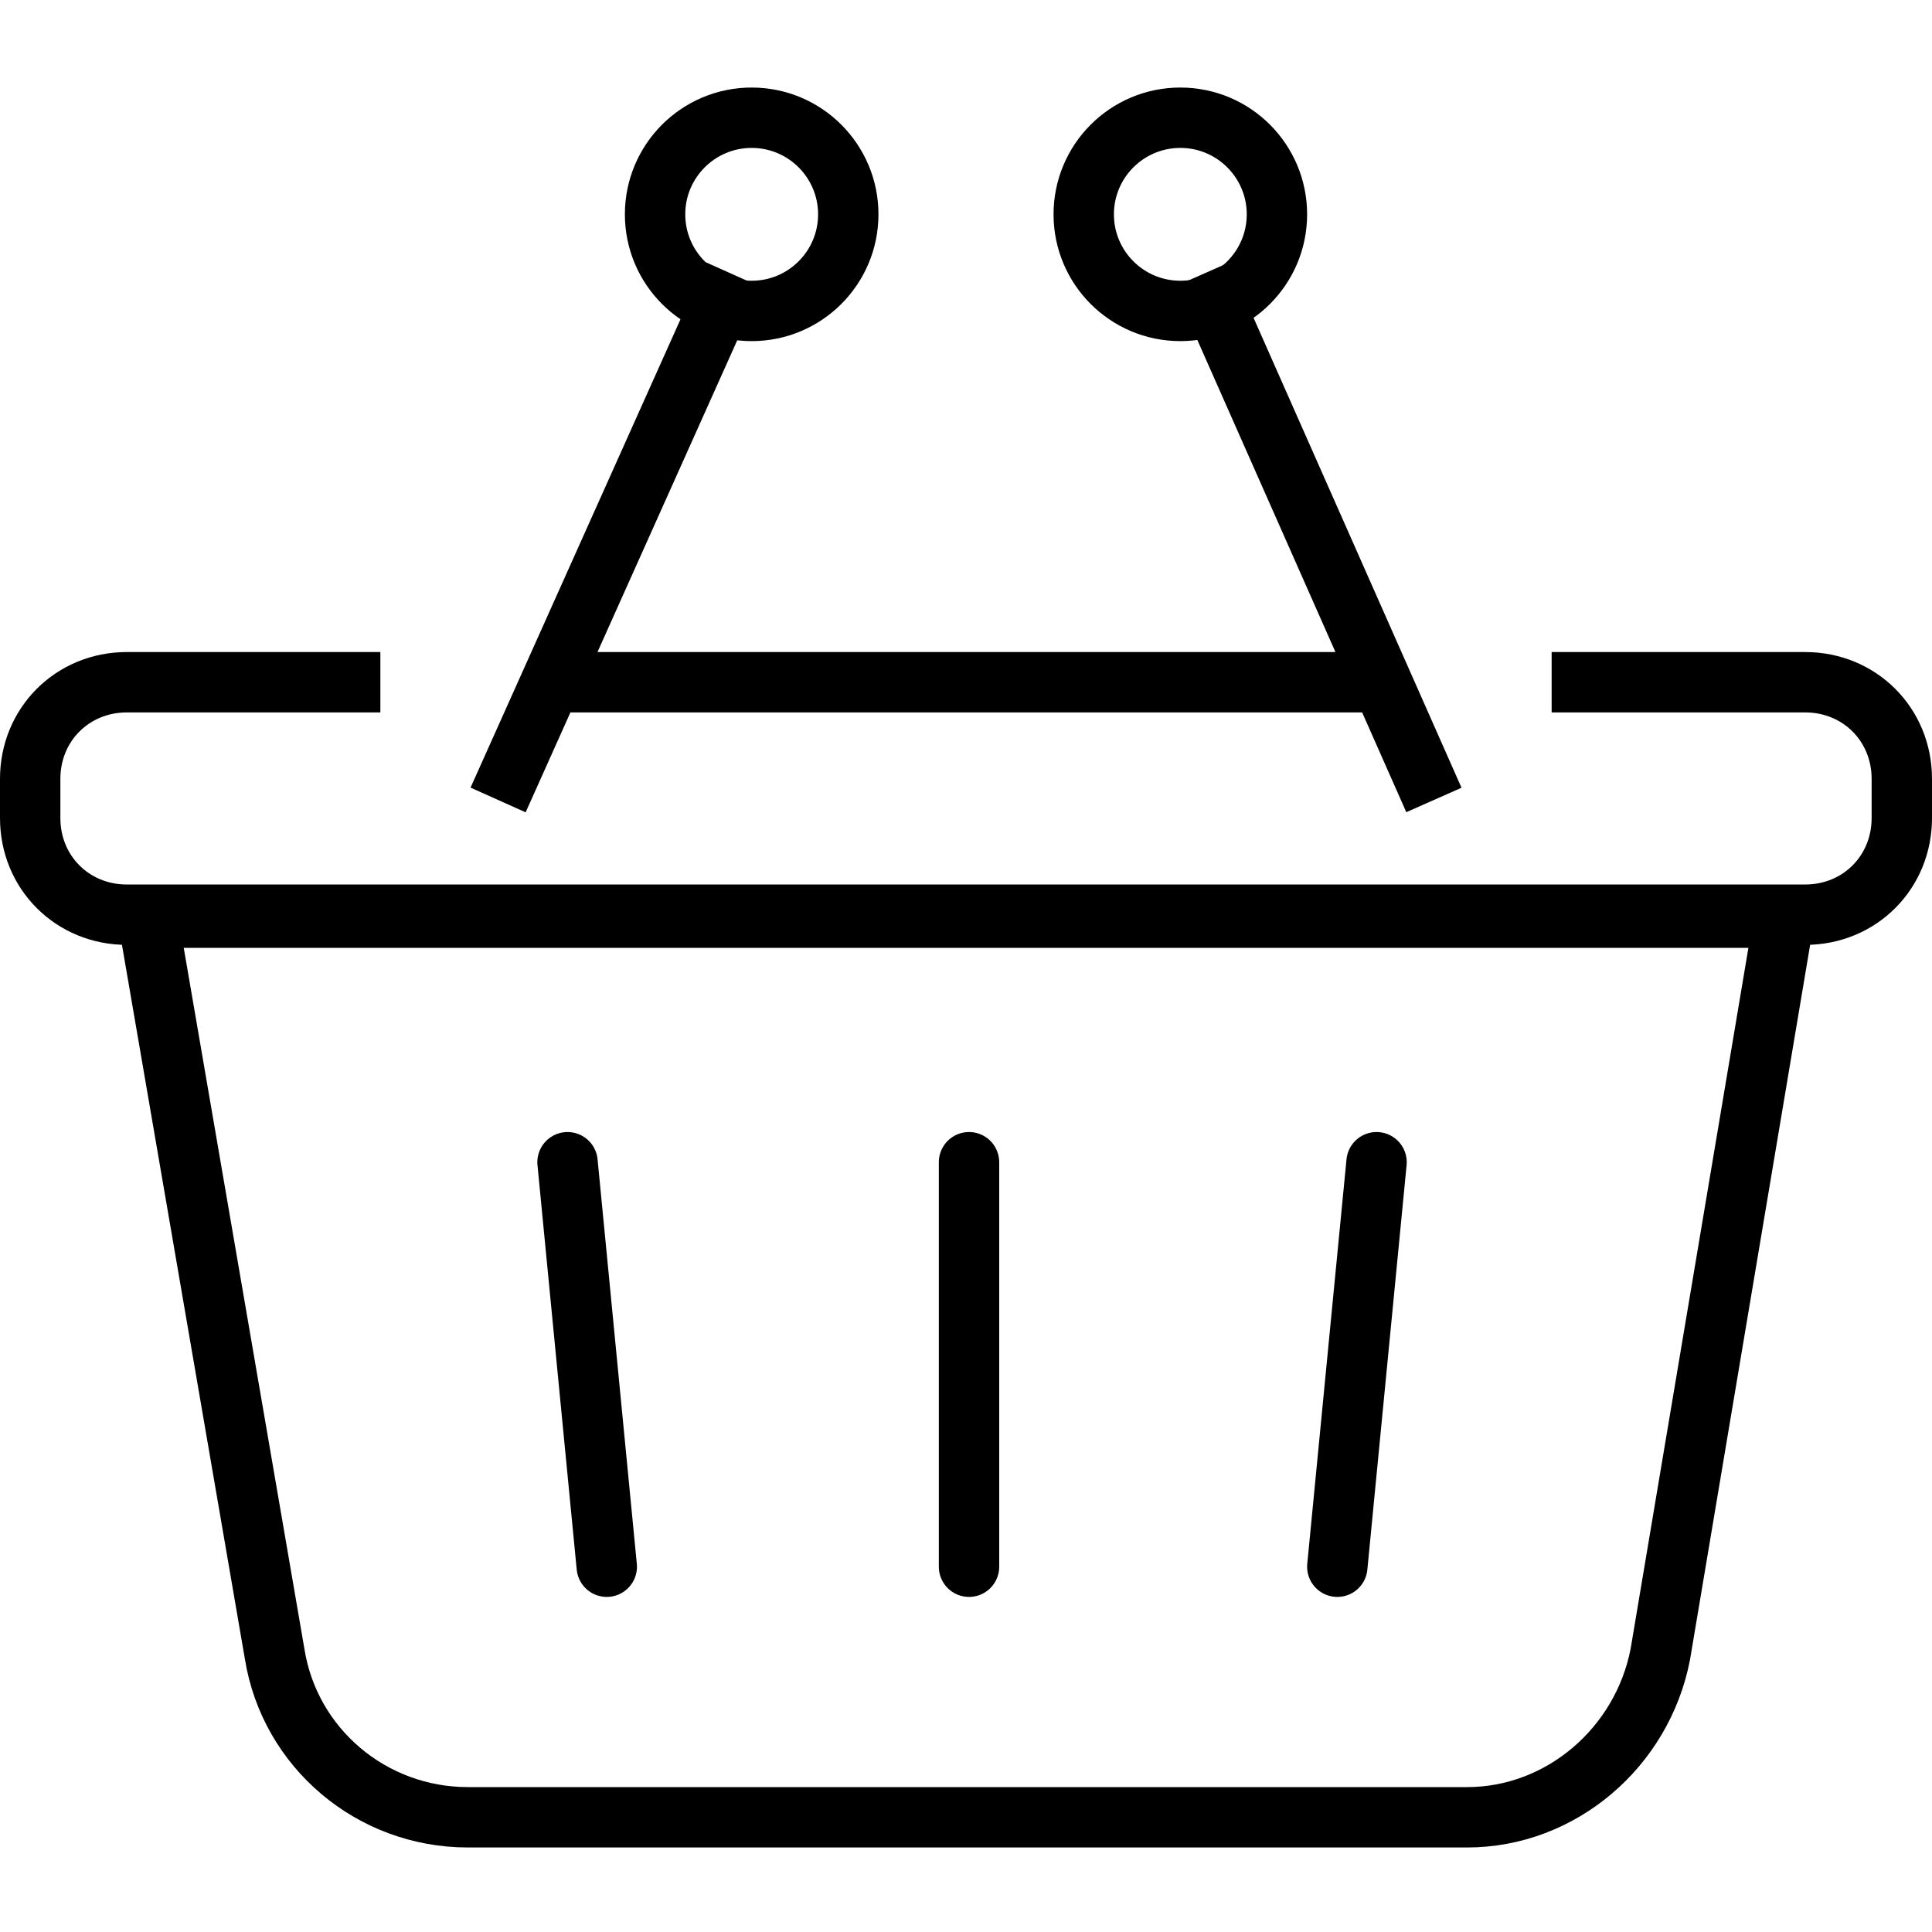
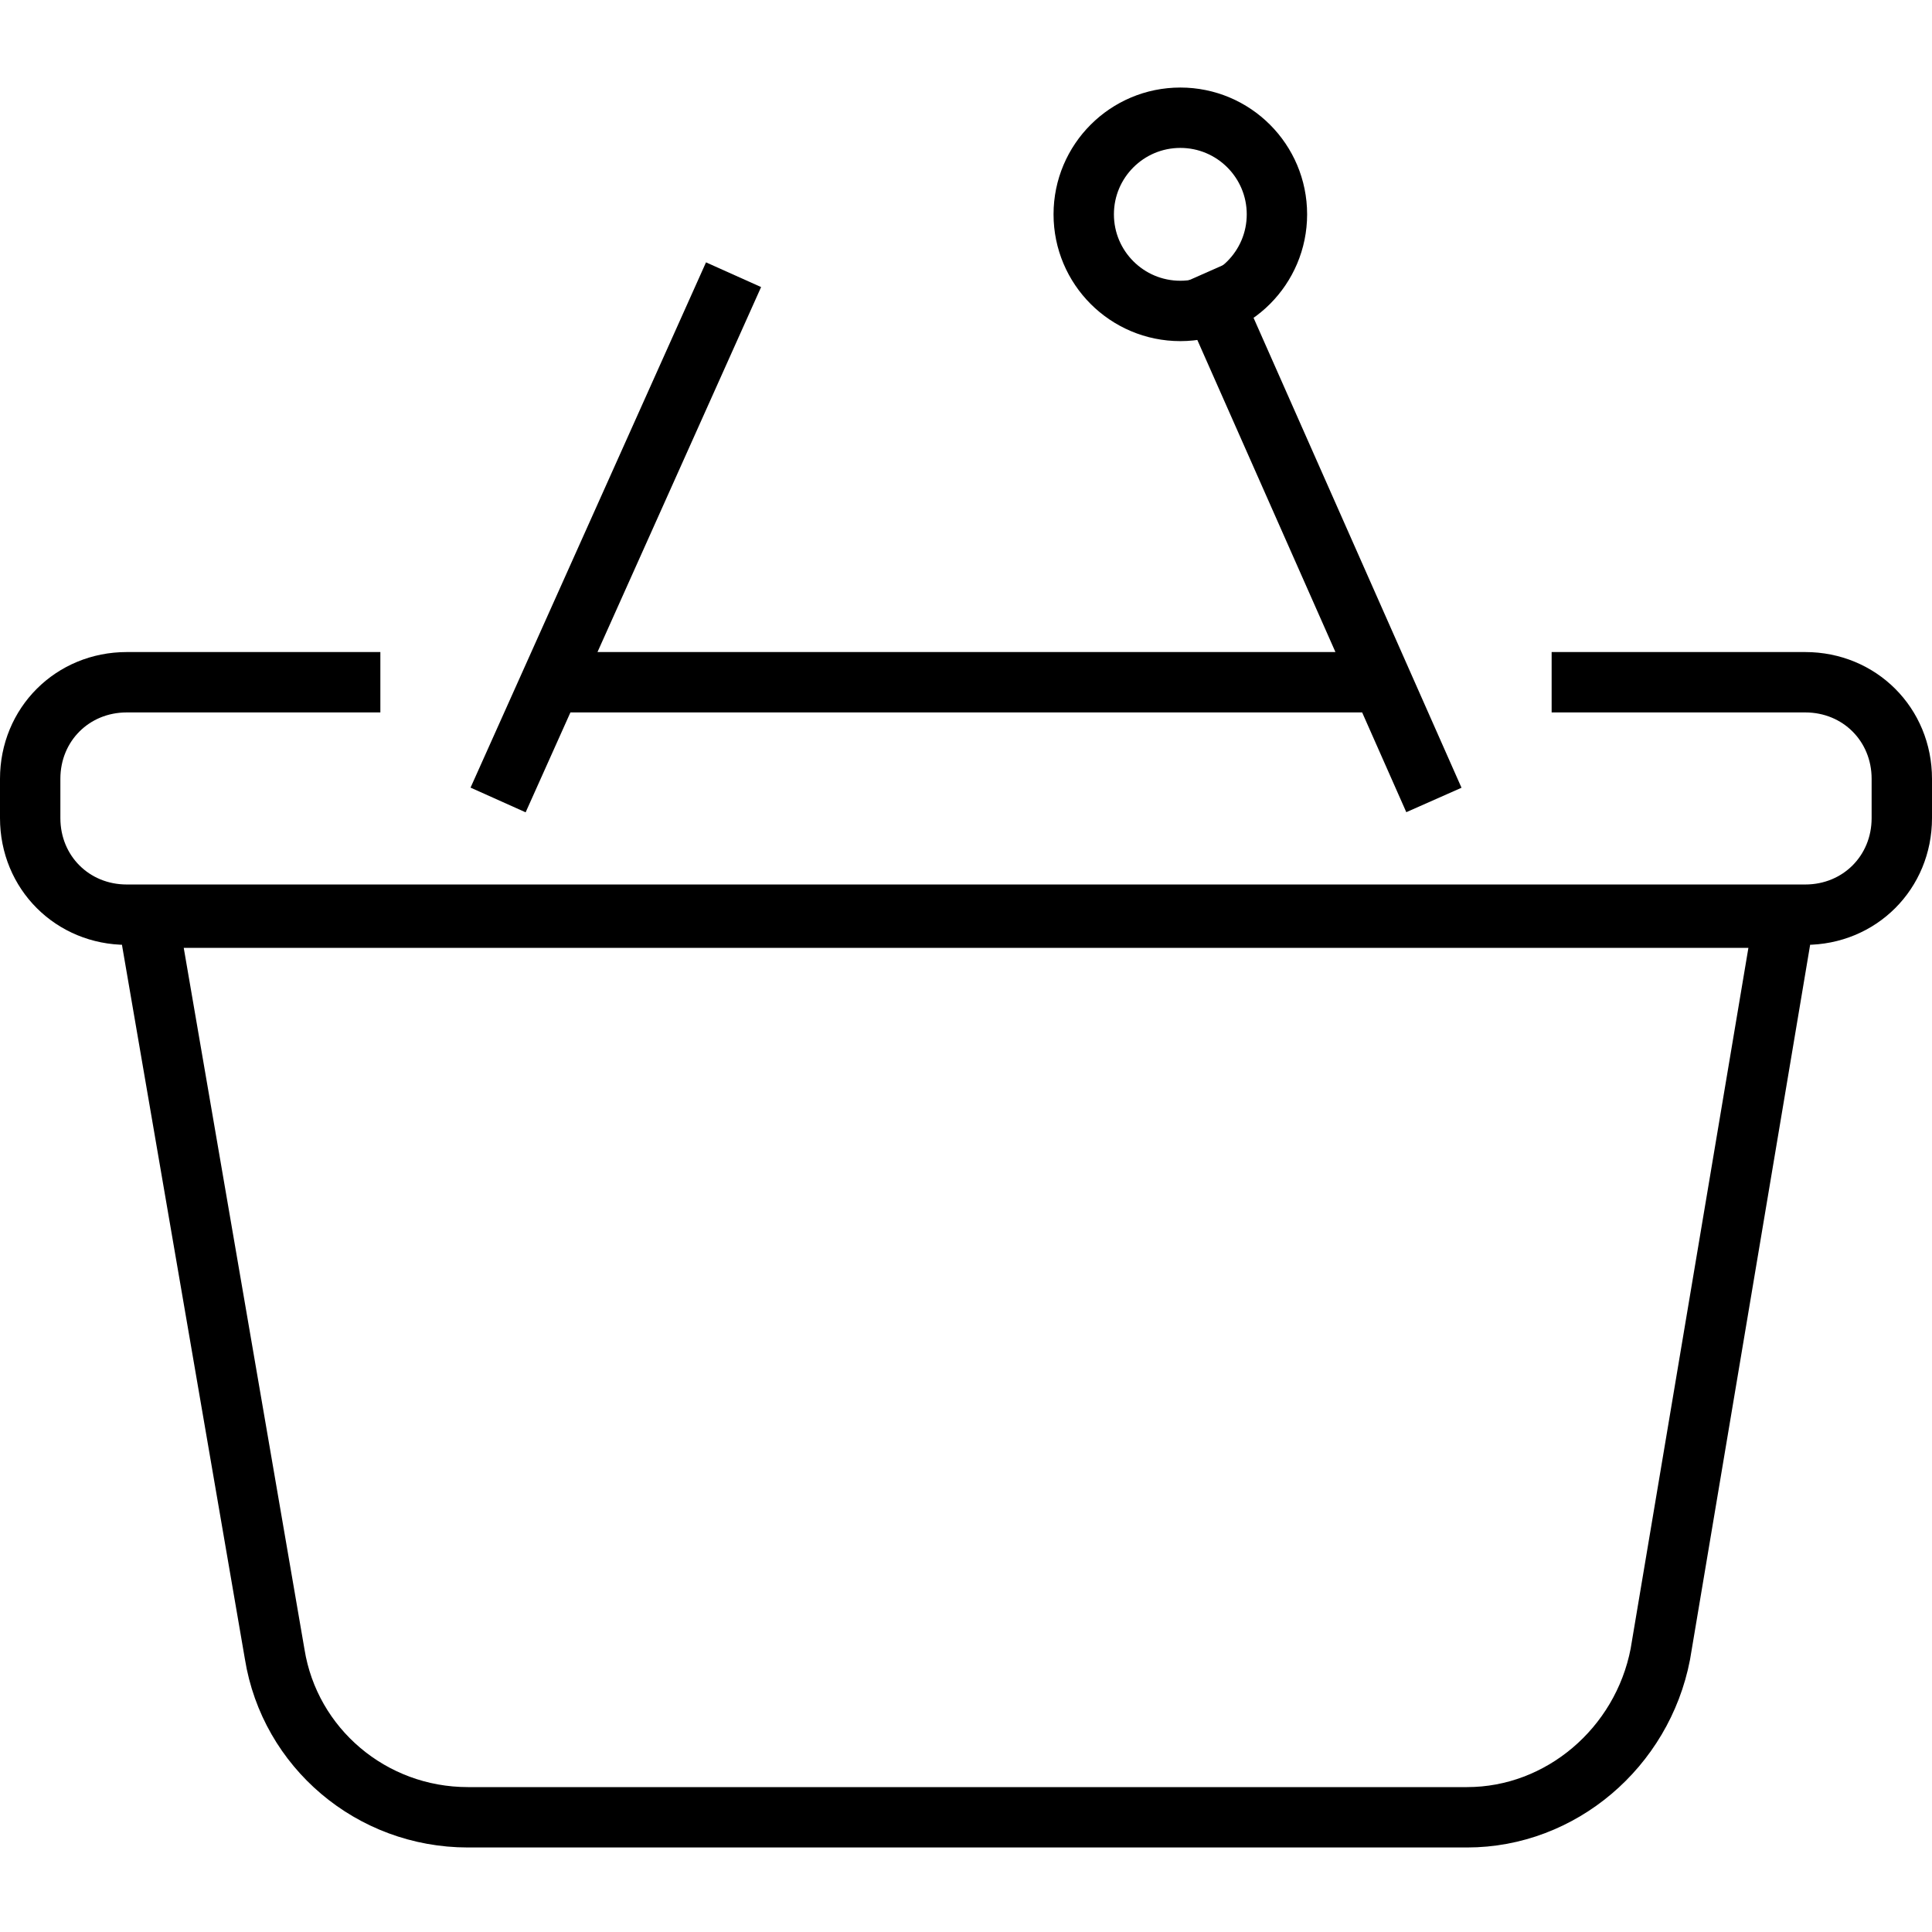
<svg xmlns="http://www.w3.org/2000/svg" xml:space="preserve" width="64" height="64" overflow="visible" version="1.2">
  <g fill="none" stroke="#000" stroke-miterlimit="10" stroke-width="2">
    <path d="m16.5 26.5 7.8-17.4M47.5 26.5 39.8 9.1M51.4 22.6h8.4c1.8 0 3.2 1.4 3.2 3.2v1.3c0 1.8-1.4 3.2-3.2 3.2H4.2c-1.8 0-3.2-1.4-3.2-3.2v-1.3c0-1.8 1.4-3.2 3.2-3.2h8.4M46.3 22.6H17.9M59.1 30.4H4.9l4.2 24.4c.5 3.1 3.2 5.4 6.4 5.4h33.1c3.1 0 5.8-2.3 6.4-5.4l4.1-24.4z" />
    <g stroke-linecap="round" stroke-linejoin="round">
-       <path d="m18.8 38.5 1.3 13.4M45.6 38.5l-1.3 13.4M32.1 38.5v13.4" />
-     </g>
-     <circle cx="24.9" cy="7.1" r="3.2" />
+       </g>
    <circle cx="39.1" cy="7.1" r="3.2" />
  </g>
</svg>